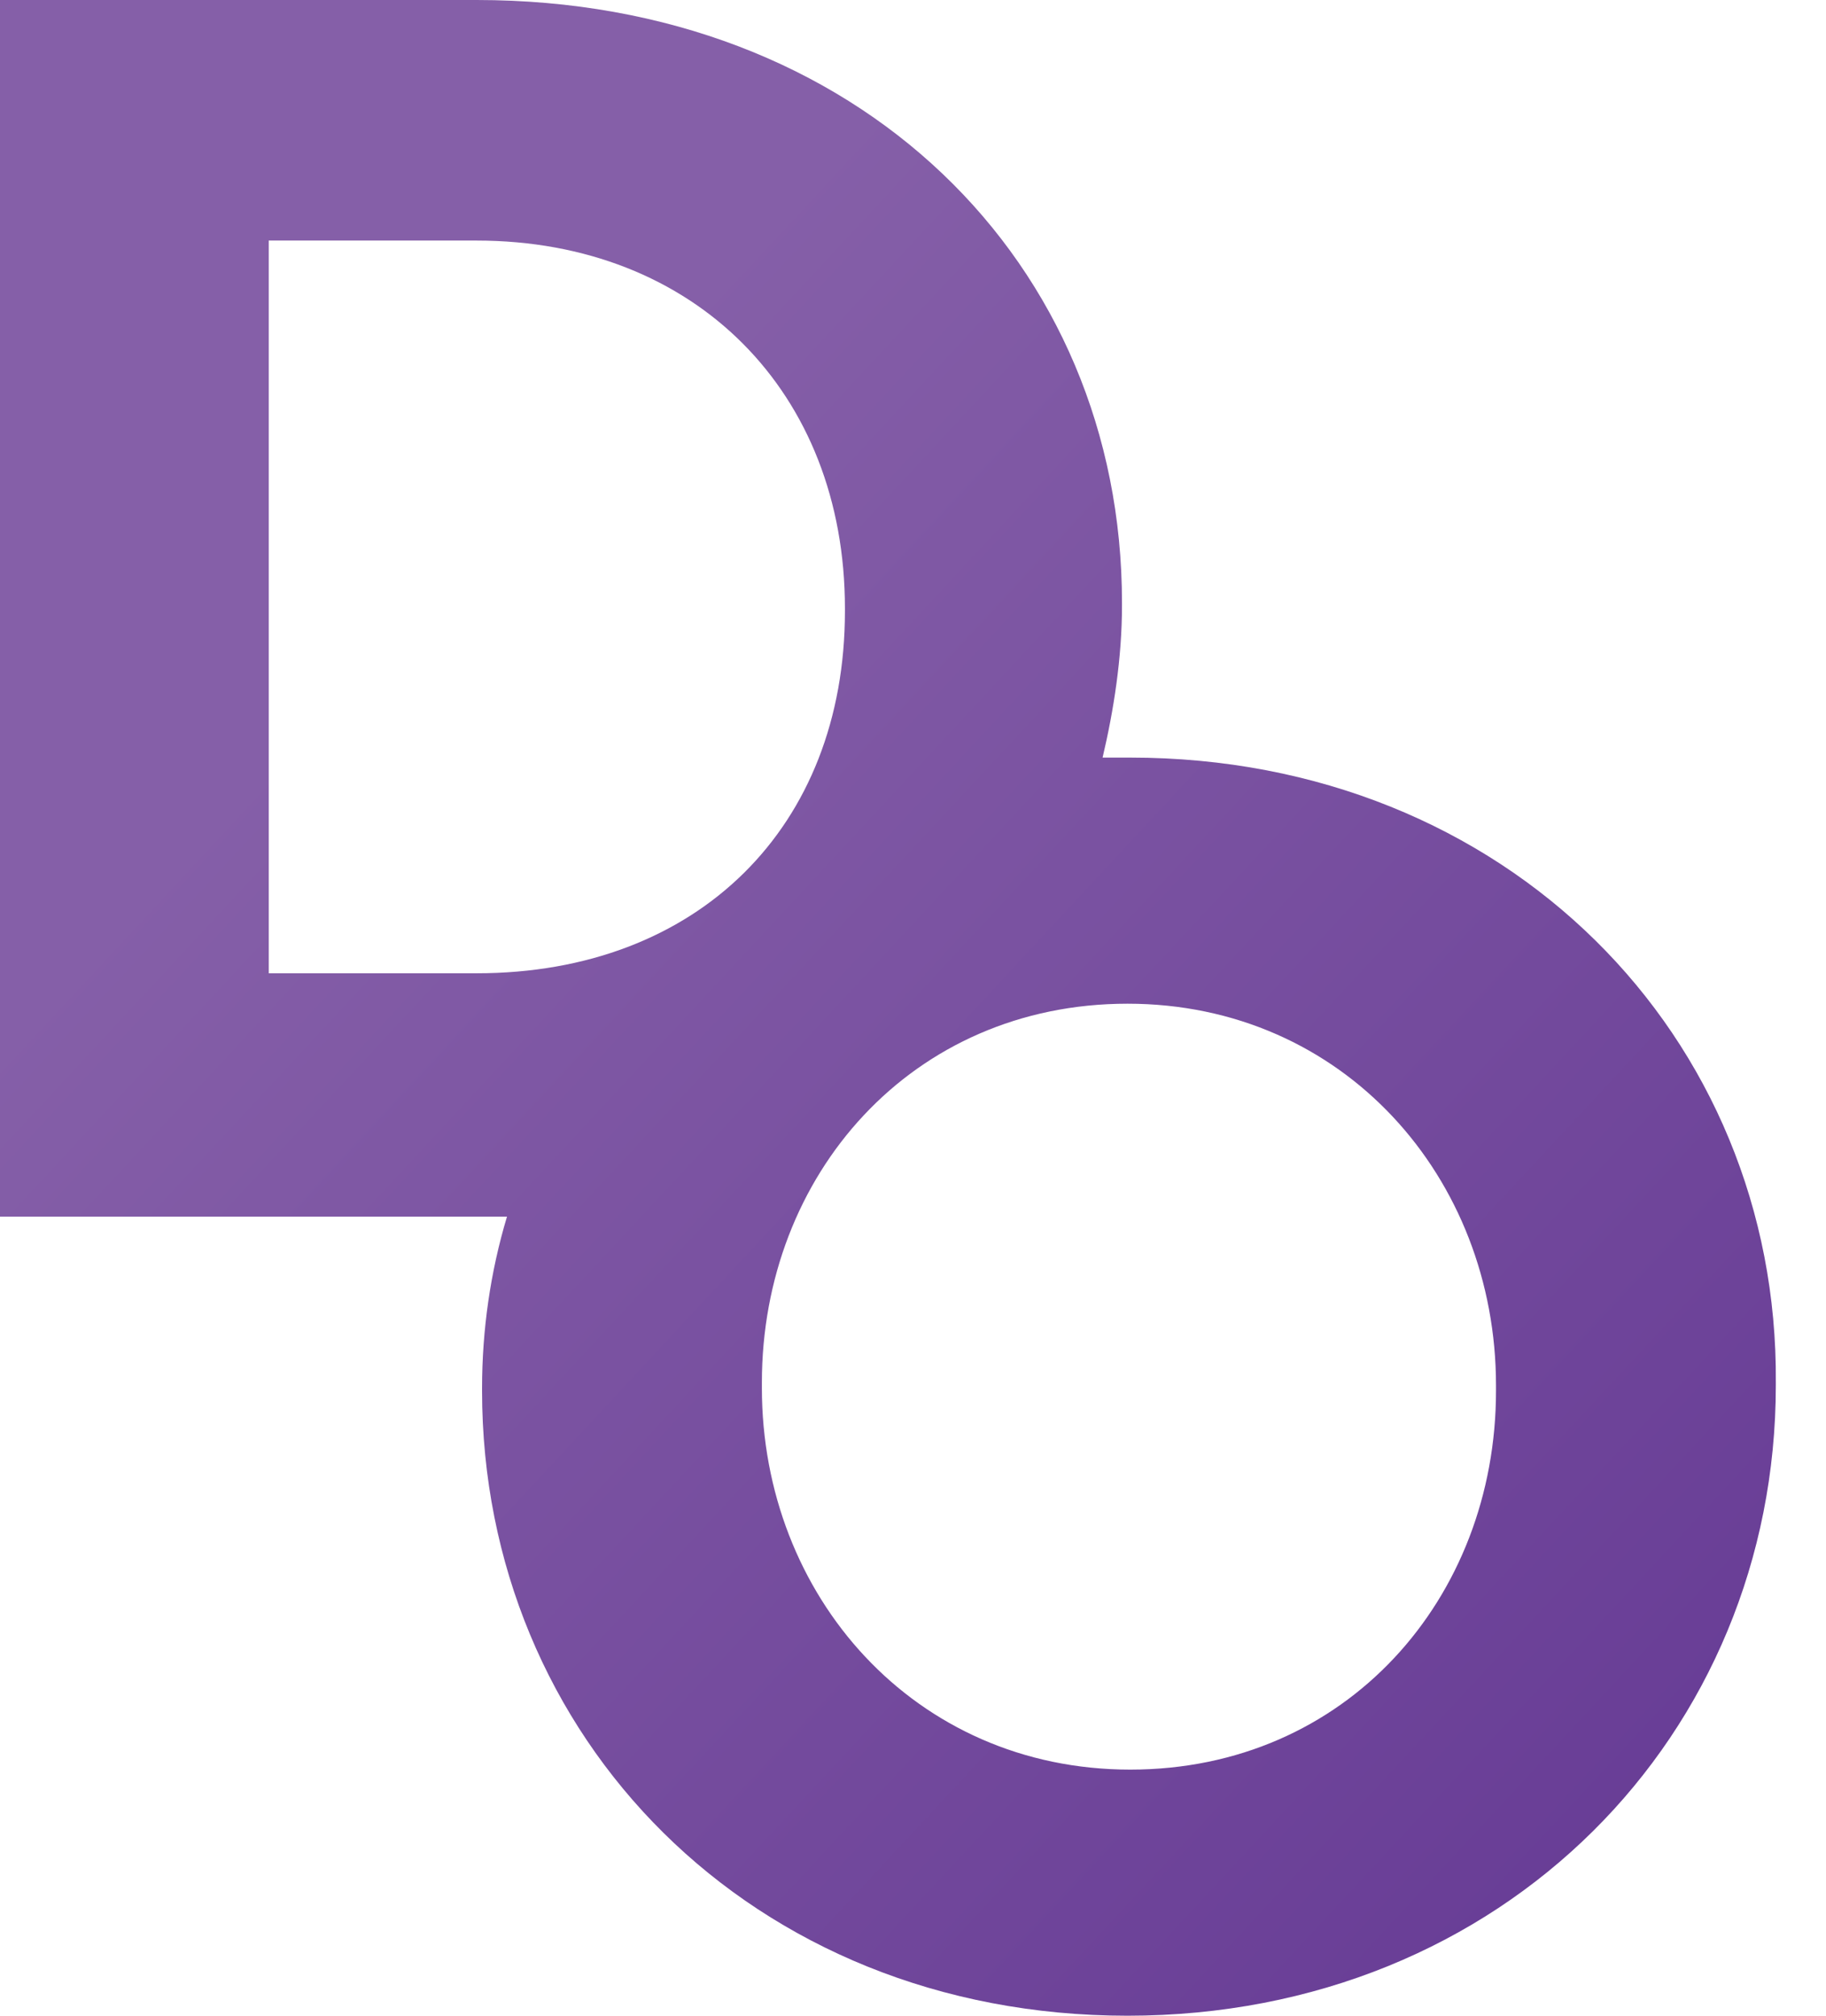
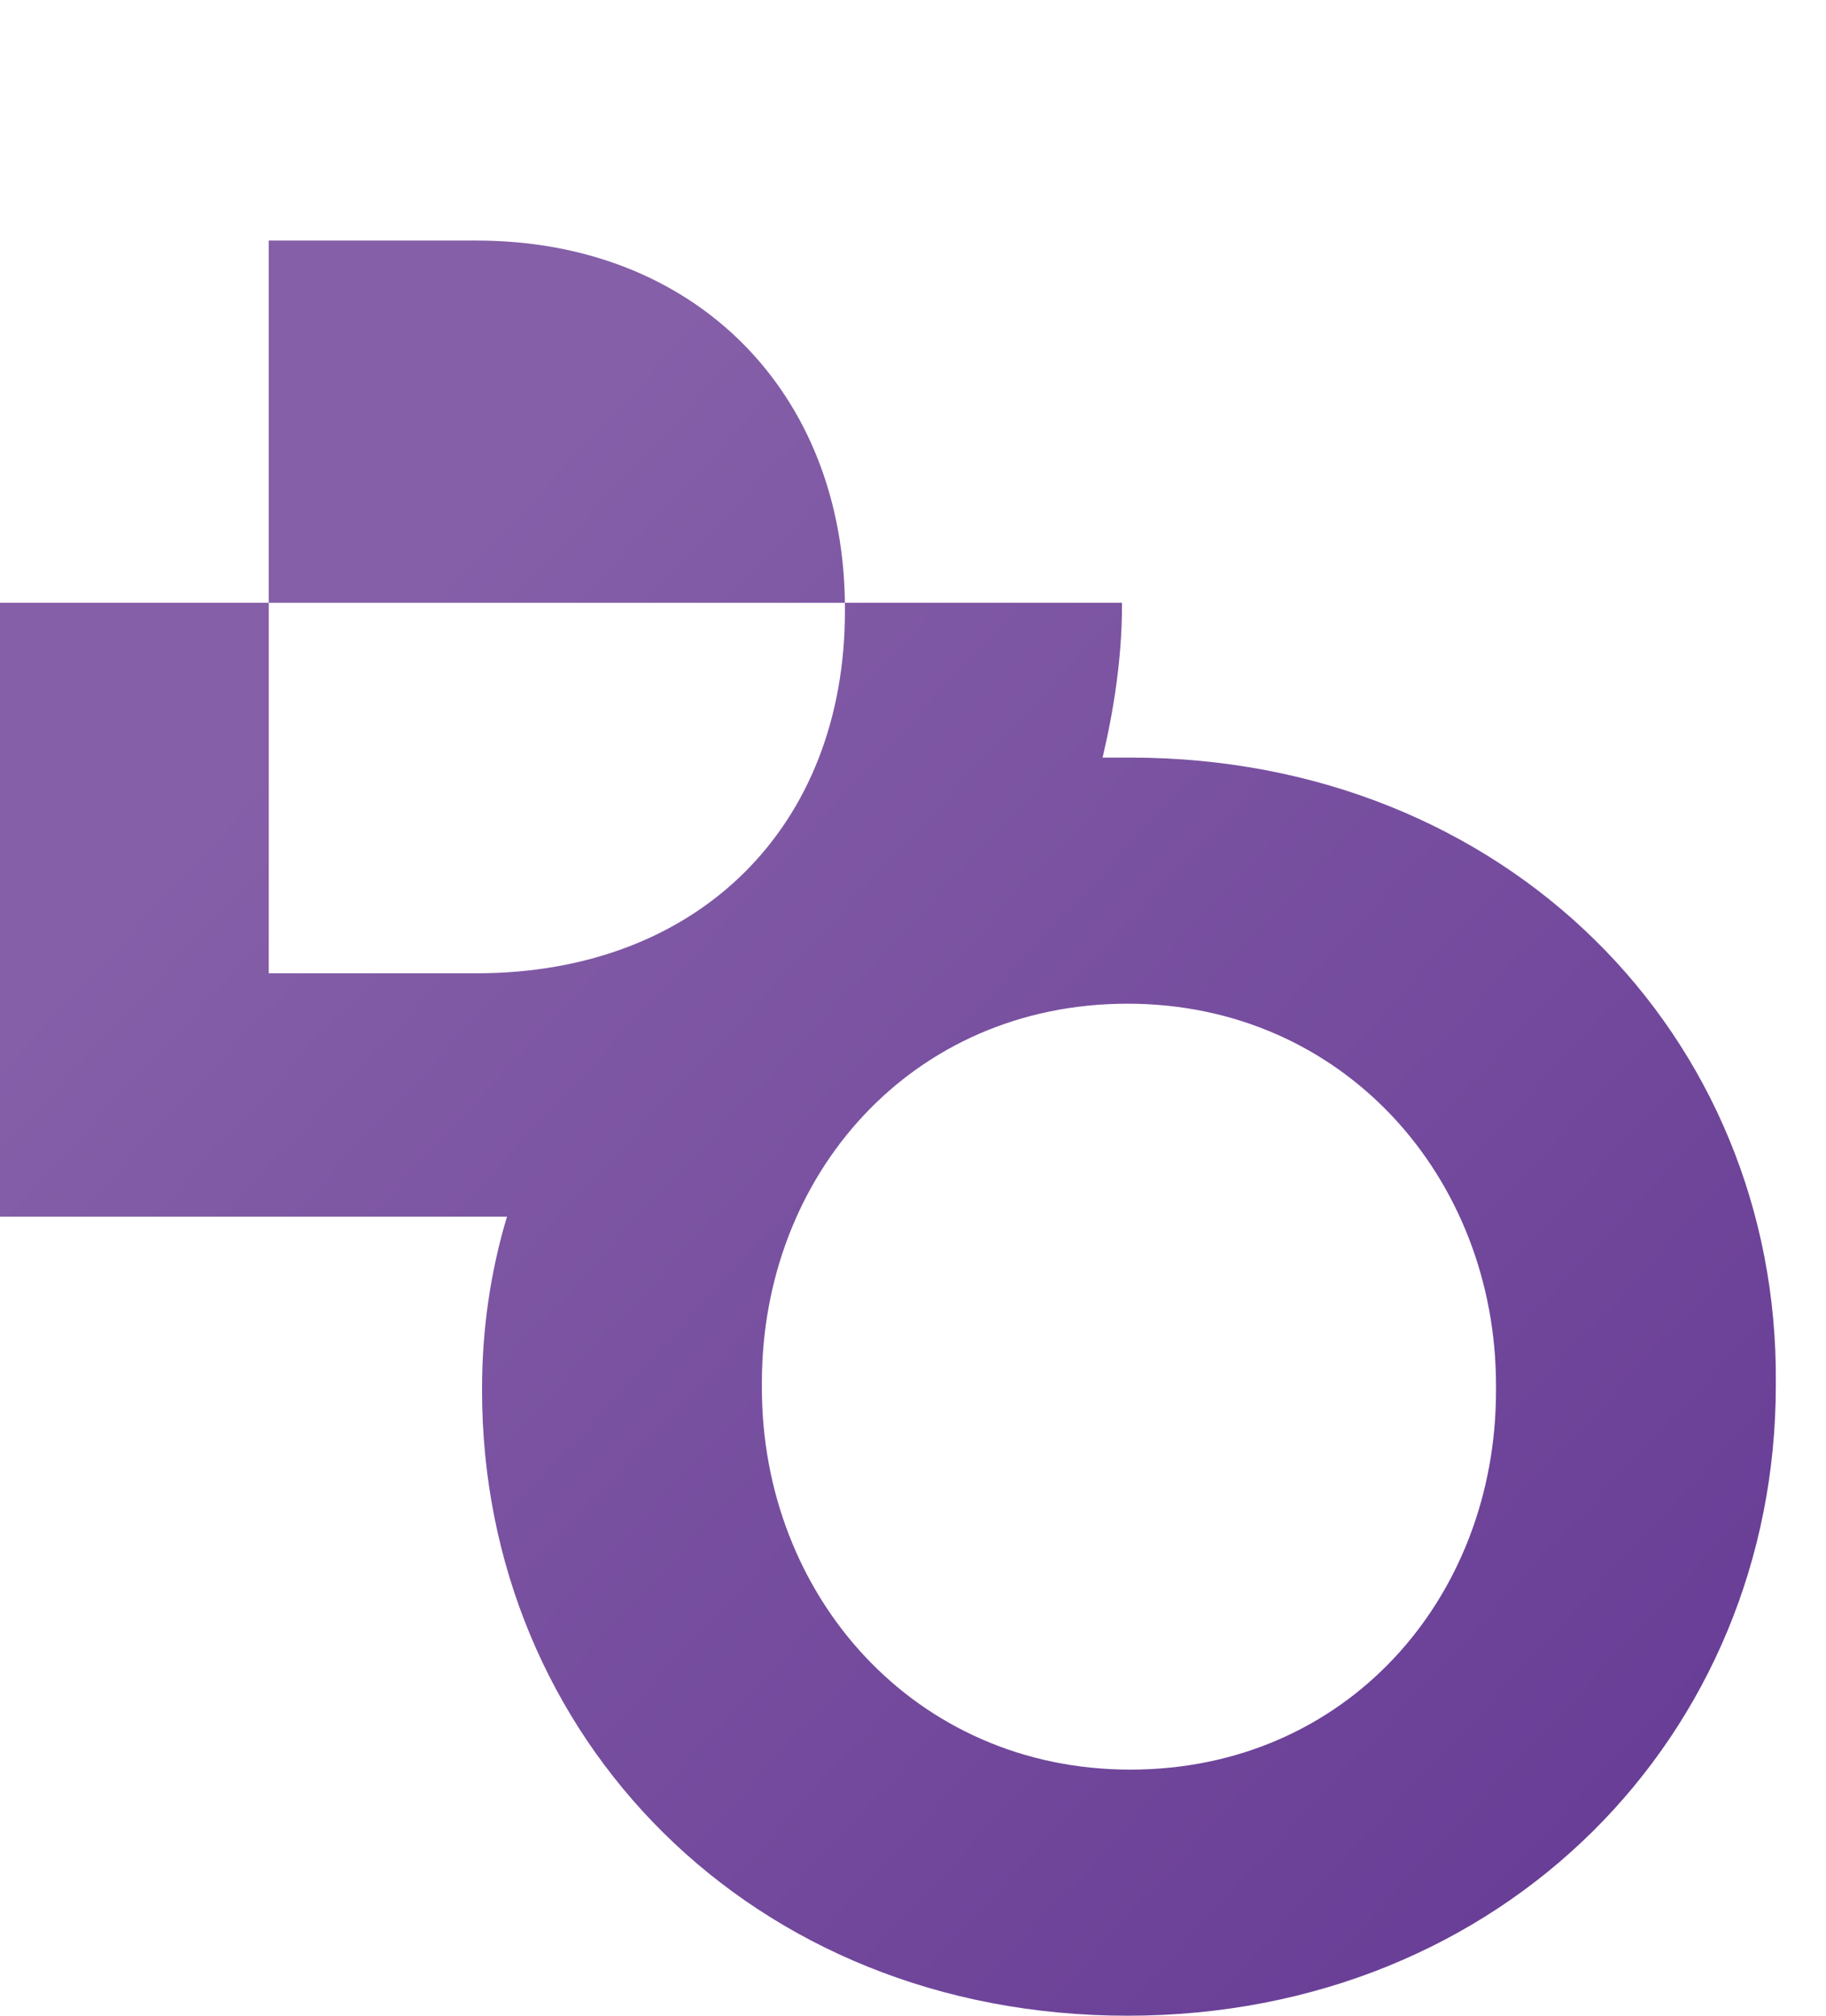
<svg xmlns="http://www.w3.org/2000/svg" width="29" height="32" viewBox="0 0 29 32" fill="none">
-   <path d="M17.951 12.027C17.819 12.027 17.687 12.027 17.511 12.027C17.687 11.281 17.819 10.447 17.819 9.613V9.569C17.819 4.17 13.639 0 7.568 0H0V19.314H7.568C7.744 19.314 7.876 19.314 8.052 19.314C7.788 20.192 7.656 21.114 7.656 22.036V22.08C7.656 27.567 11.924 32 17.907 32C23.891 32 28.203 27.523 28.203 21.992V21.948C28.247 16.461 23.935 12.027 17.951 12.027ZM4.268 15.495V3.819H7.568C11.044 3.819 13.419 6.233 13.419 9.657V9.701C13.419 13.125 11.088 15.451 7.568 15.451H4.268V15.495ZM23.759 22.08C23.759 25.372 21.383 28.093 17.951 28.093C14.52 28.093 12.1 25.328 12.1 22.036V21.948C12.1 18.656 14.476 15.934 17.907 15.934C21.339 15.934 23.759 18.7 23.759 21.992V22.08Z" fill="url(#paint0_linear_1904_2736)" />
+   <path d="M17.951 12.027C17.819 12.027 17.687 12.027 17.511 12.027C17.687 11.281 17.819 10.447 17.819 9.613V9.569H0V19.314H7.568C7.744 19.314 7.876 19.314 8.052 19.314C7.788 20.192 7.656 21.114 7.656 22.036V22.08C7.656 27.567 11.924 32 17.907 32C23.891 32 28.203 27.523 28.203 21.992V21.948C28.247 16.461 23.935 12.027 17.951 12.027ZM4.268 15.495V3.819H7.568C11.044 3.819 13.419 6.233 13.419 9.657V9.701C13.419 13.125 11.088 15.451 7.568 15.451H4.268V15.495ZM23.759 22.08C23.759 25.372 21.383 28.093 17.951 28.093C14.52 28.093 12.1 25.328 12.1 22.036V21.948C12.1 18.656 14.476 15.934 17.907 15.934C21.339 15.934 23.759 18.7 23.759 21.992V22.08Z" fill="url(#paint0_linear_1904_2736)" />
  <defs>
    <linearGradient id="paint0_linear_1904_2736" x1="35.646" y1="34.568" x2="7.487" y2="8.397" gradientUnits="userSpaceOnUse">
      <stop stop-color="#5D308F" />
      <stop offset="1" stop-color="#855FA8" />
    </linearGradient>
  </defs>
</svg>